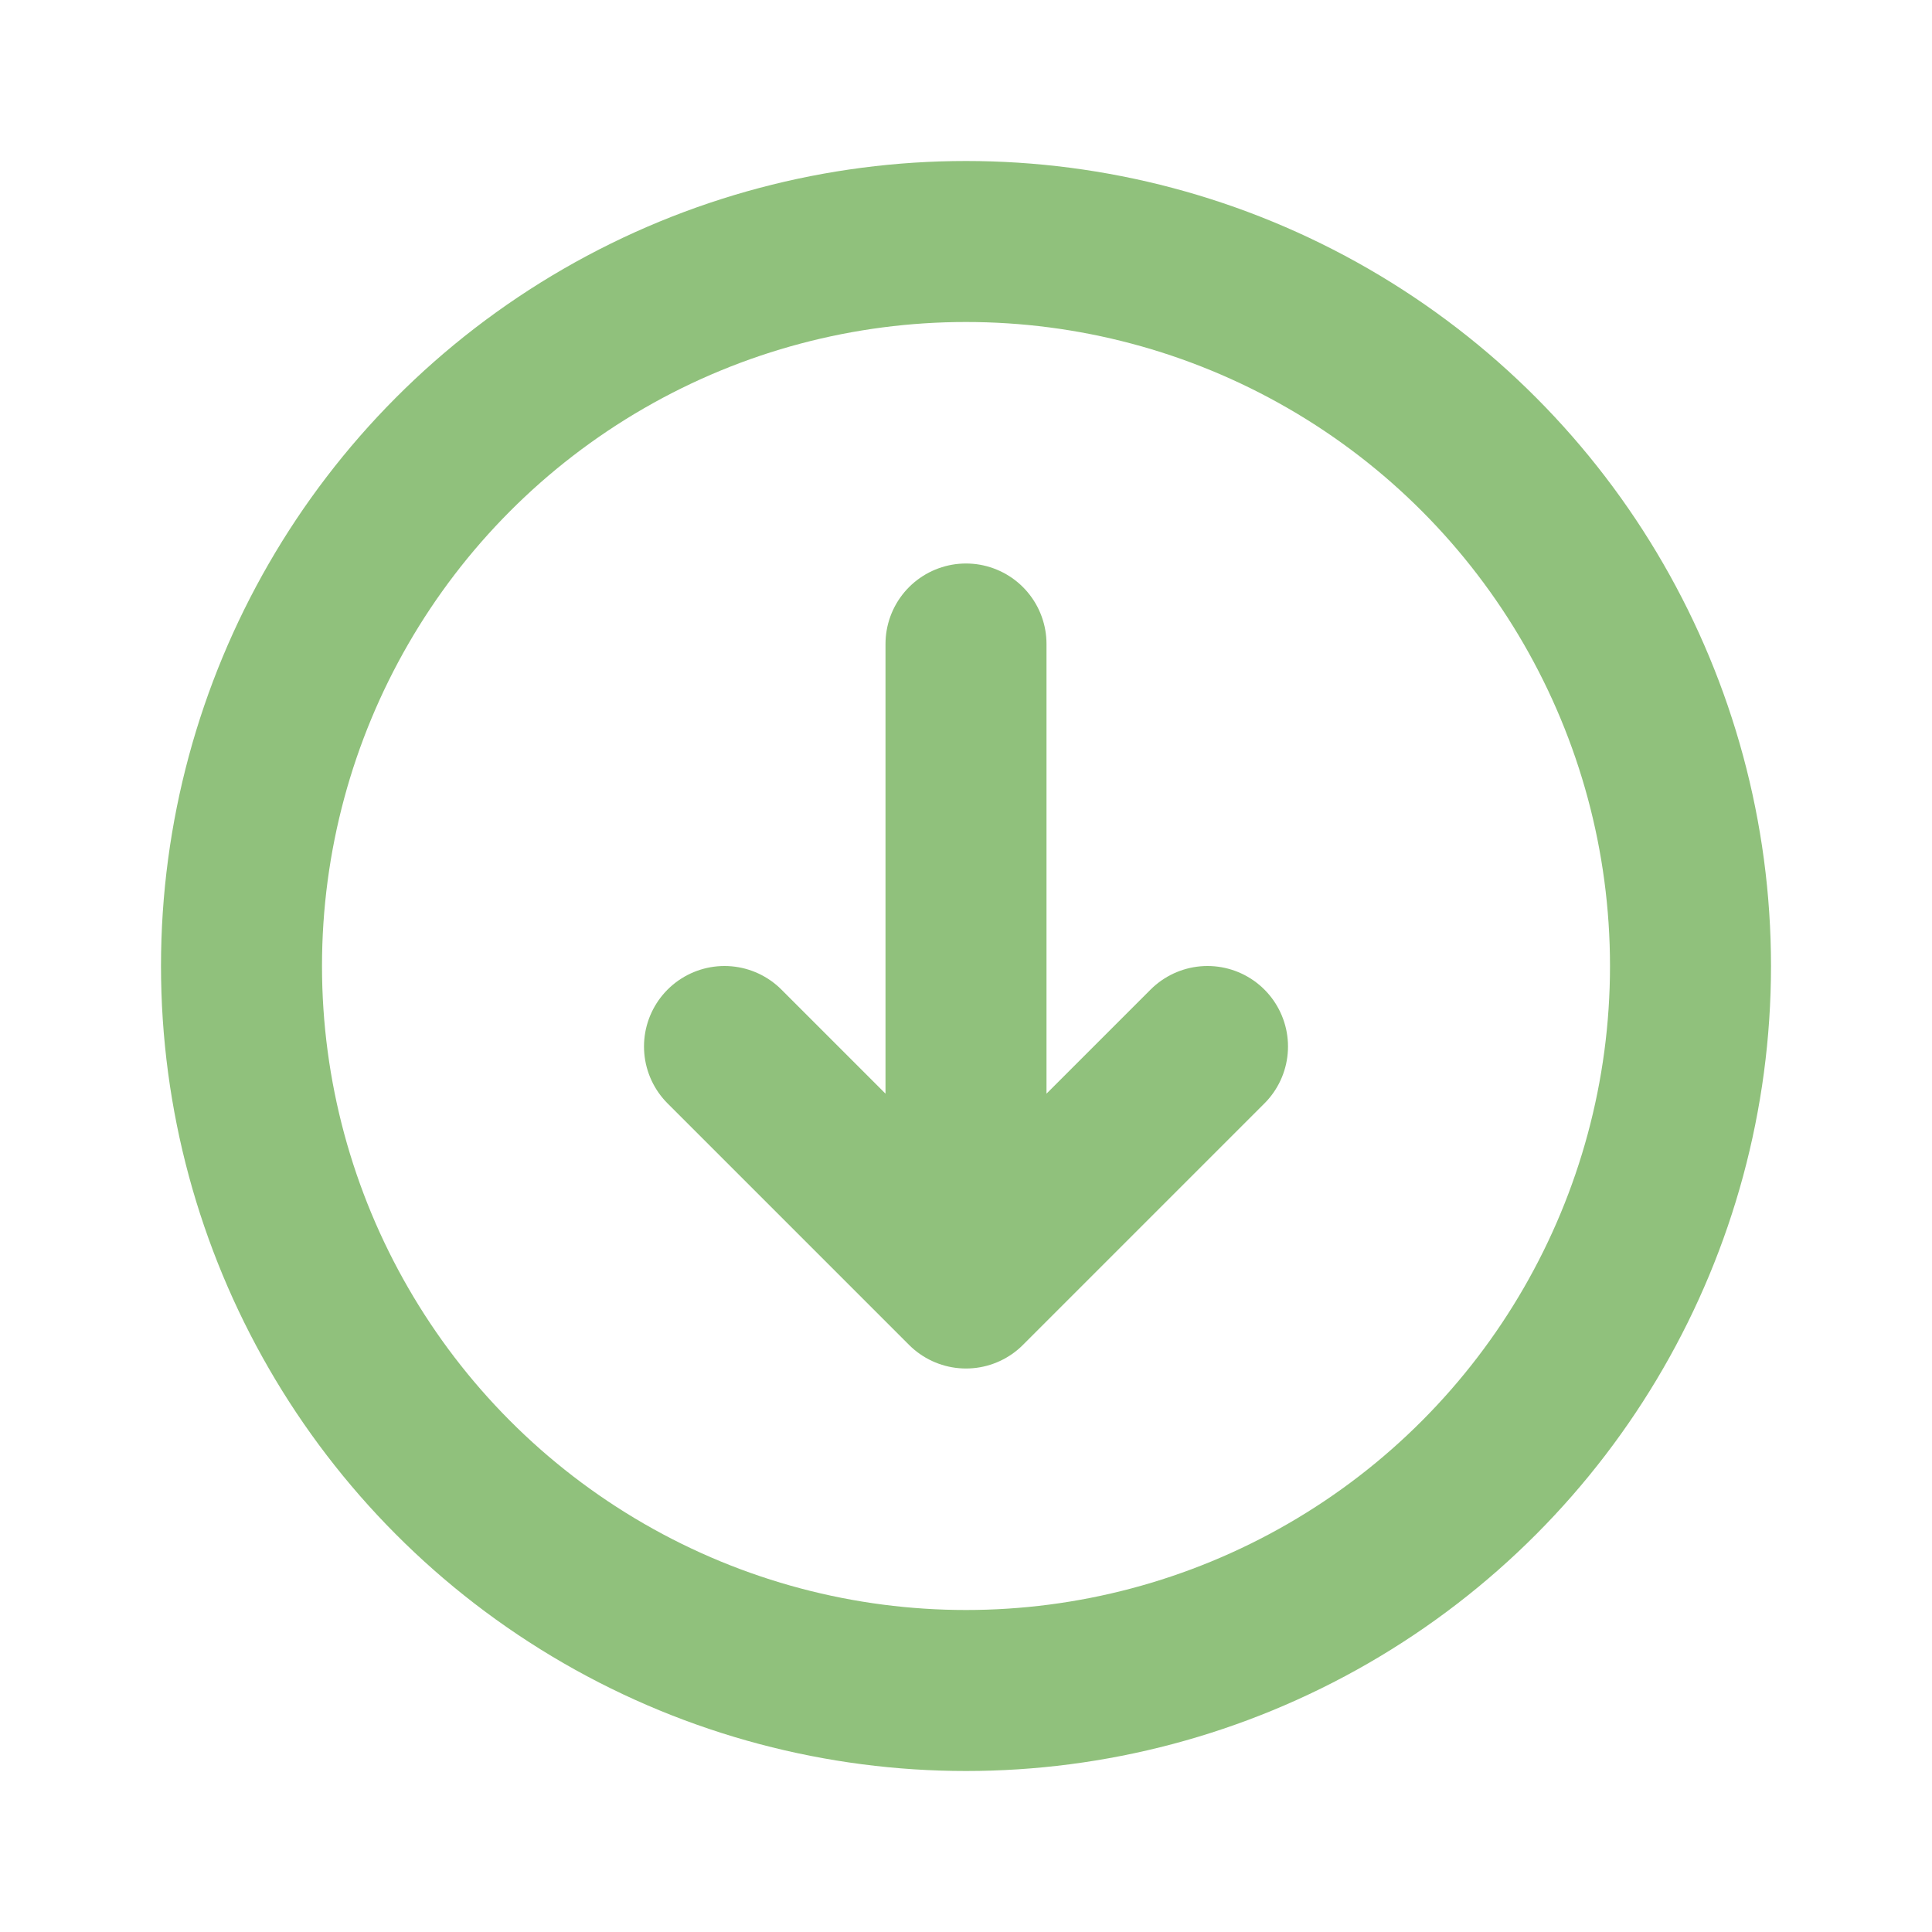
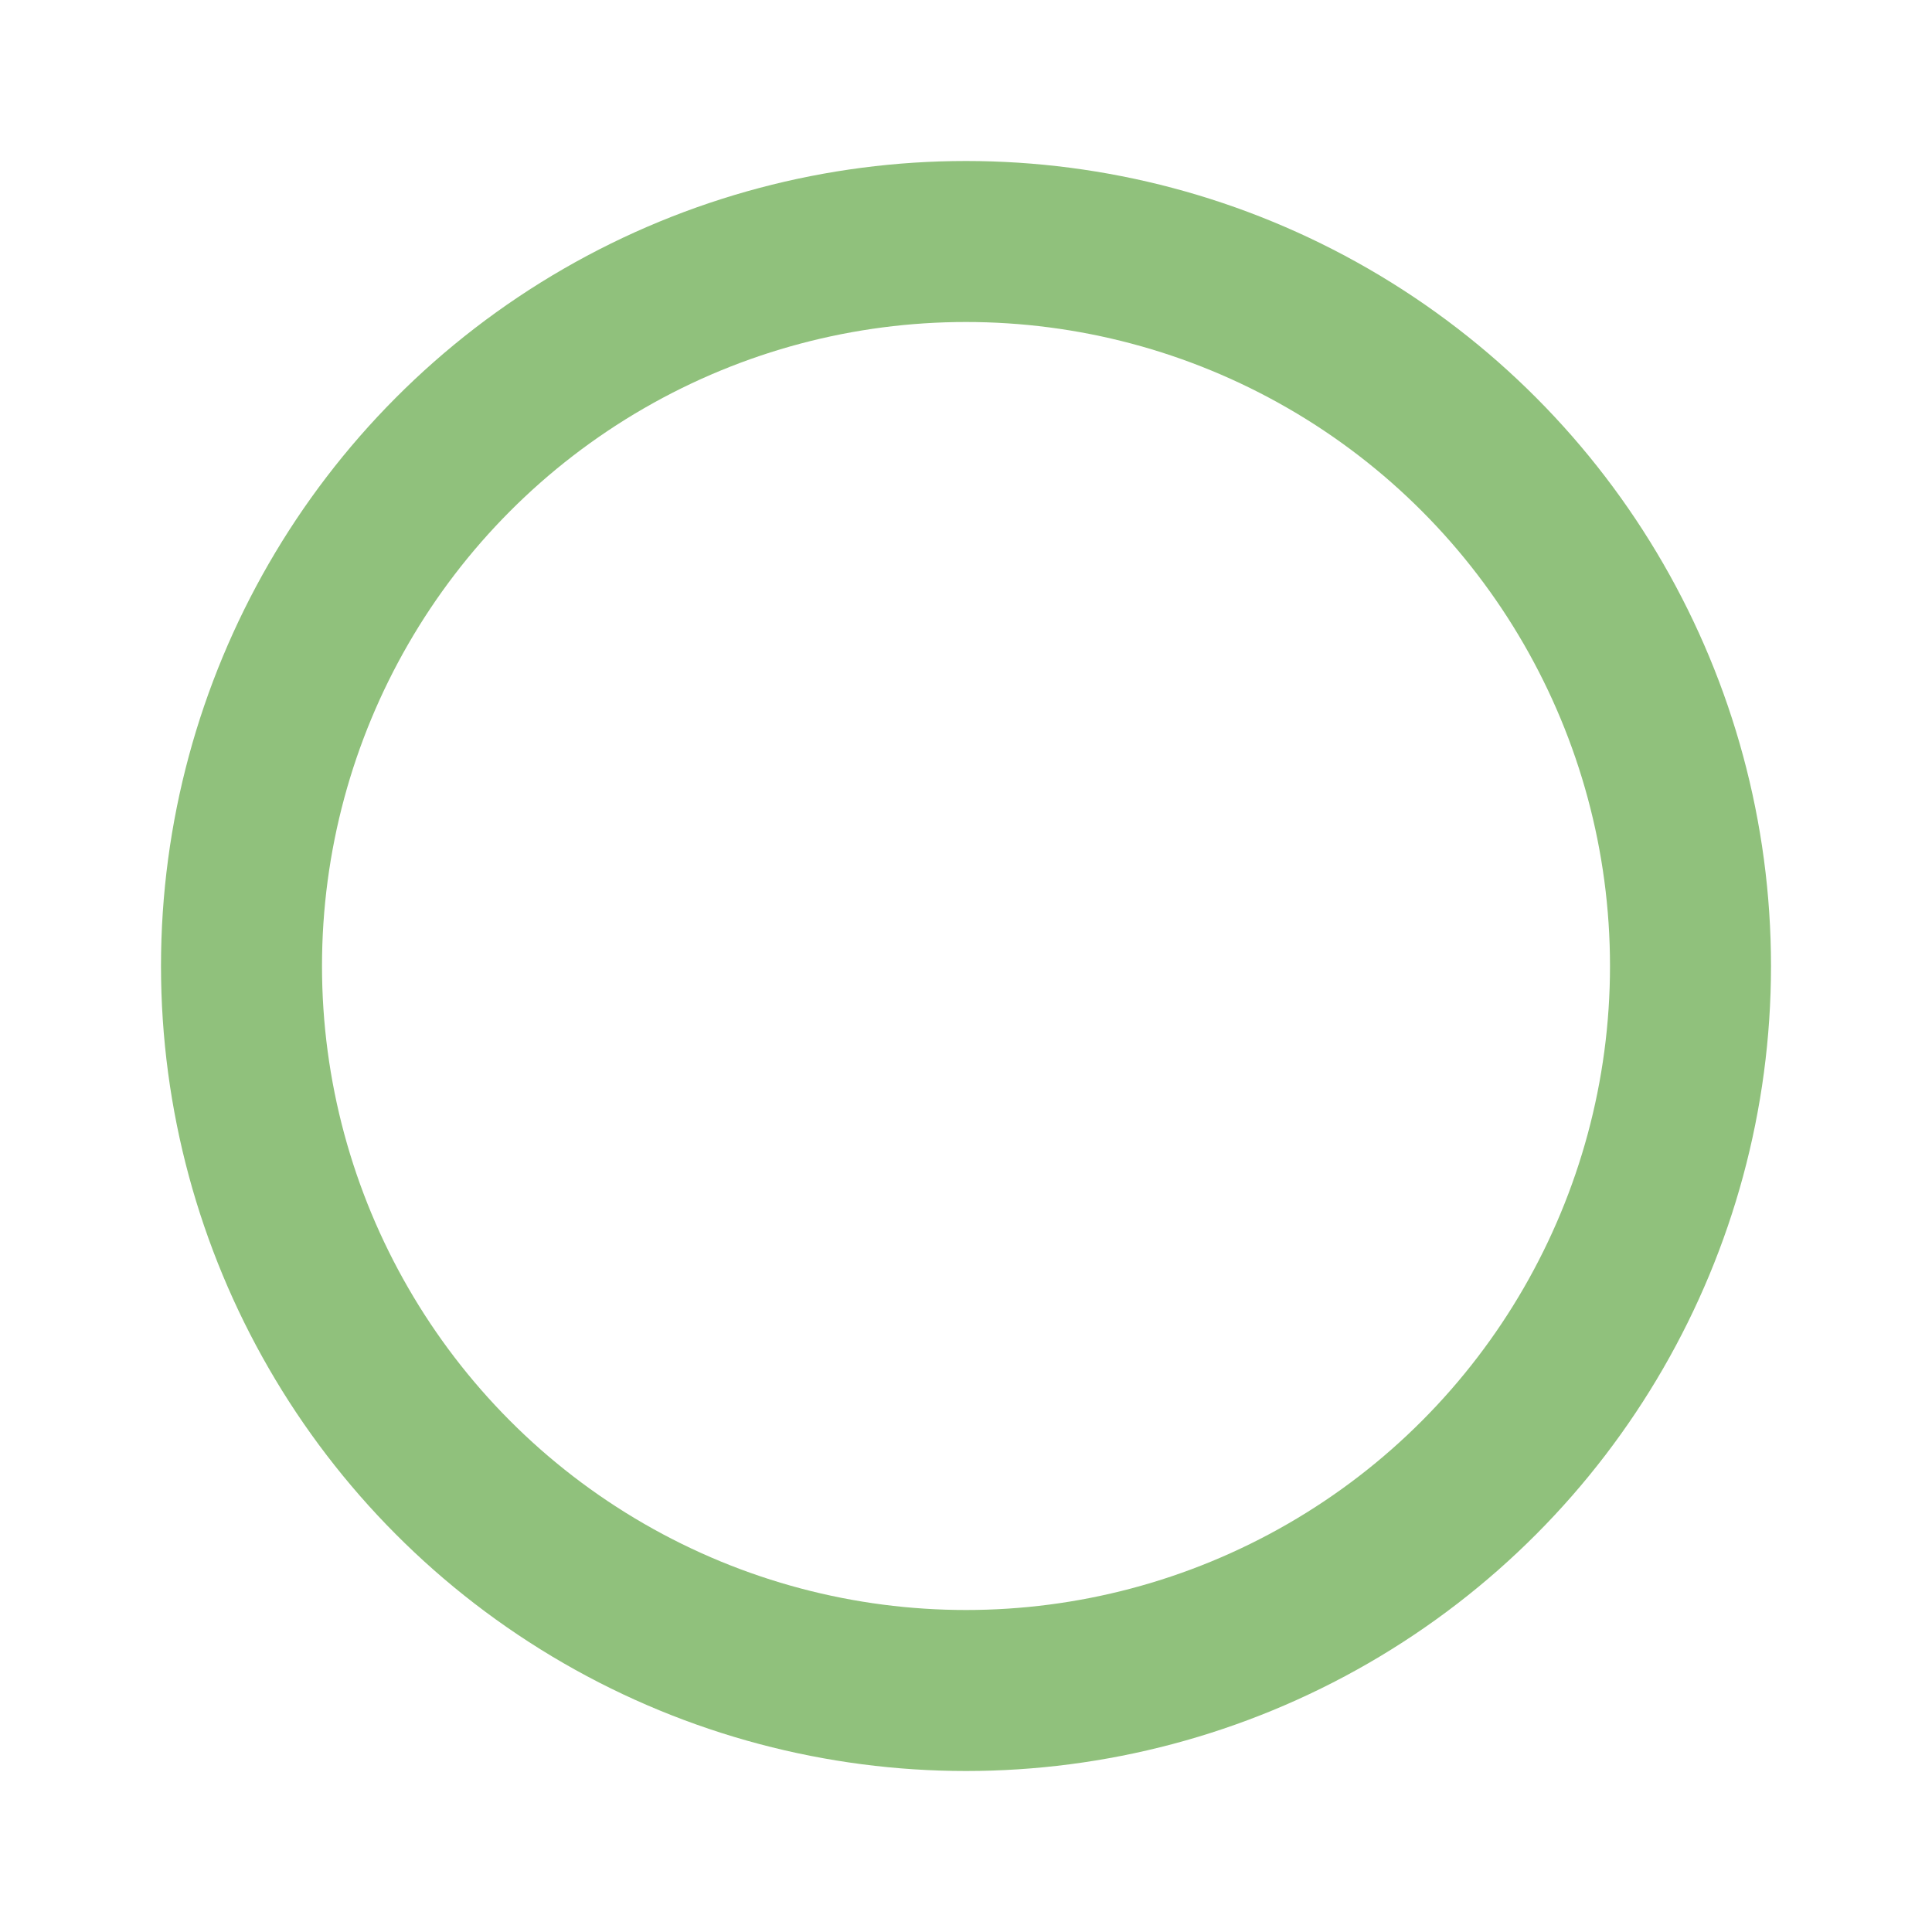
<svg xmlns="http://www.w3.org/2000/svg" width="800px" height="800px" viewBox="0 0 24 24" fill="none">
  <g id="SVGRepo_bgCarrier" stroke-width="0" />
  <g id="SVGRepo_tracerCarrier" stroke-linecap="round" stroke-linejoin="round" />
  <g id="SVGRepo_iconCarrier">
    <circle cx="12" cy="12" r="9" stroke="#90c17c" stroke-width="2" stroke-linecap="round" />
-     <path d="M12 8V16M12 16L9 13M12 16L15 13" stroke="#90c17c" stroke-width="2" stroke-linecap="round" stroke-linejoin="round" />
  </g>
</svg>